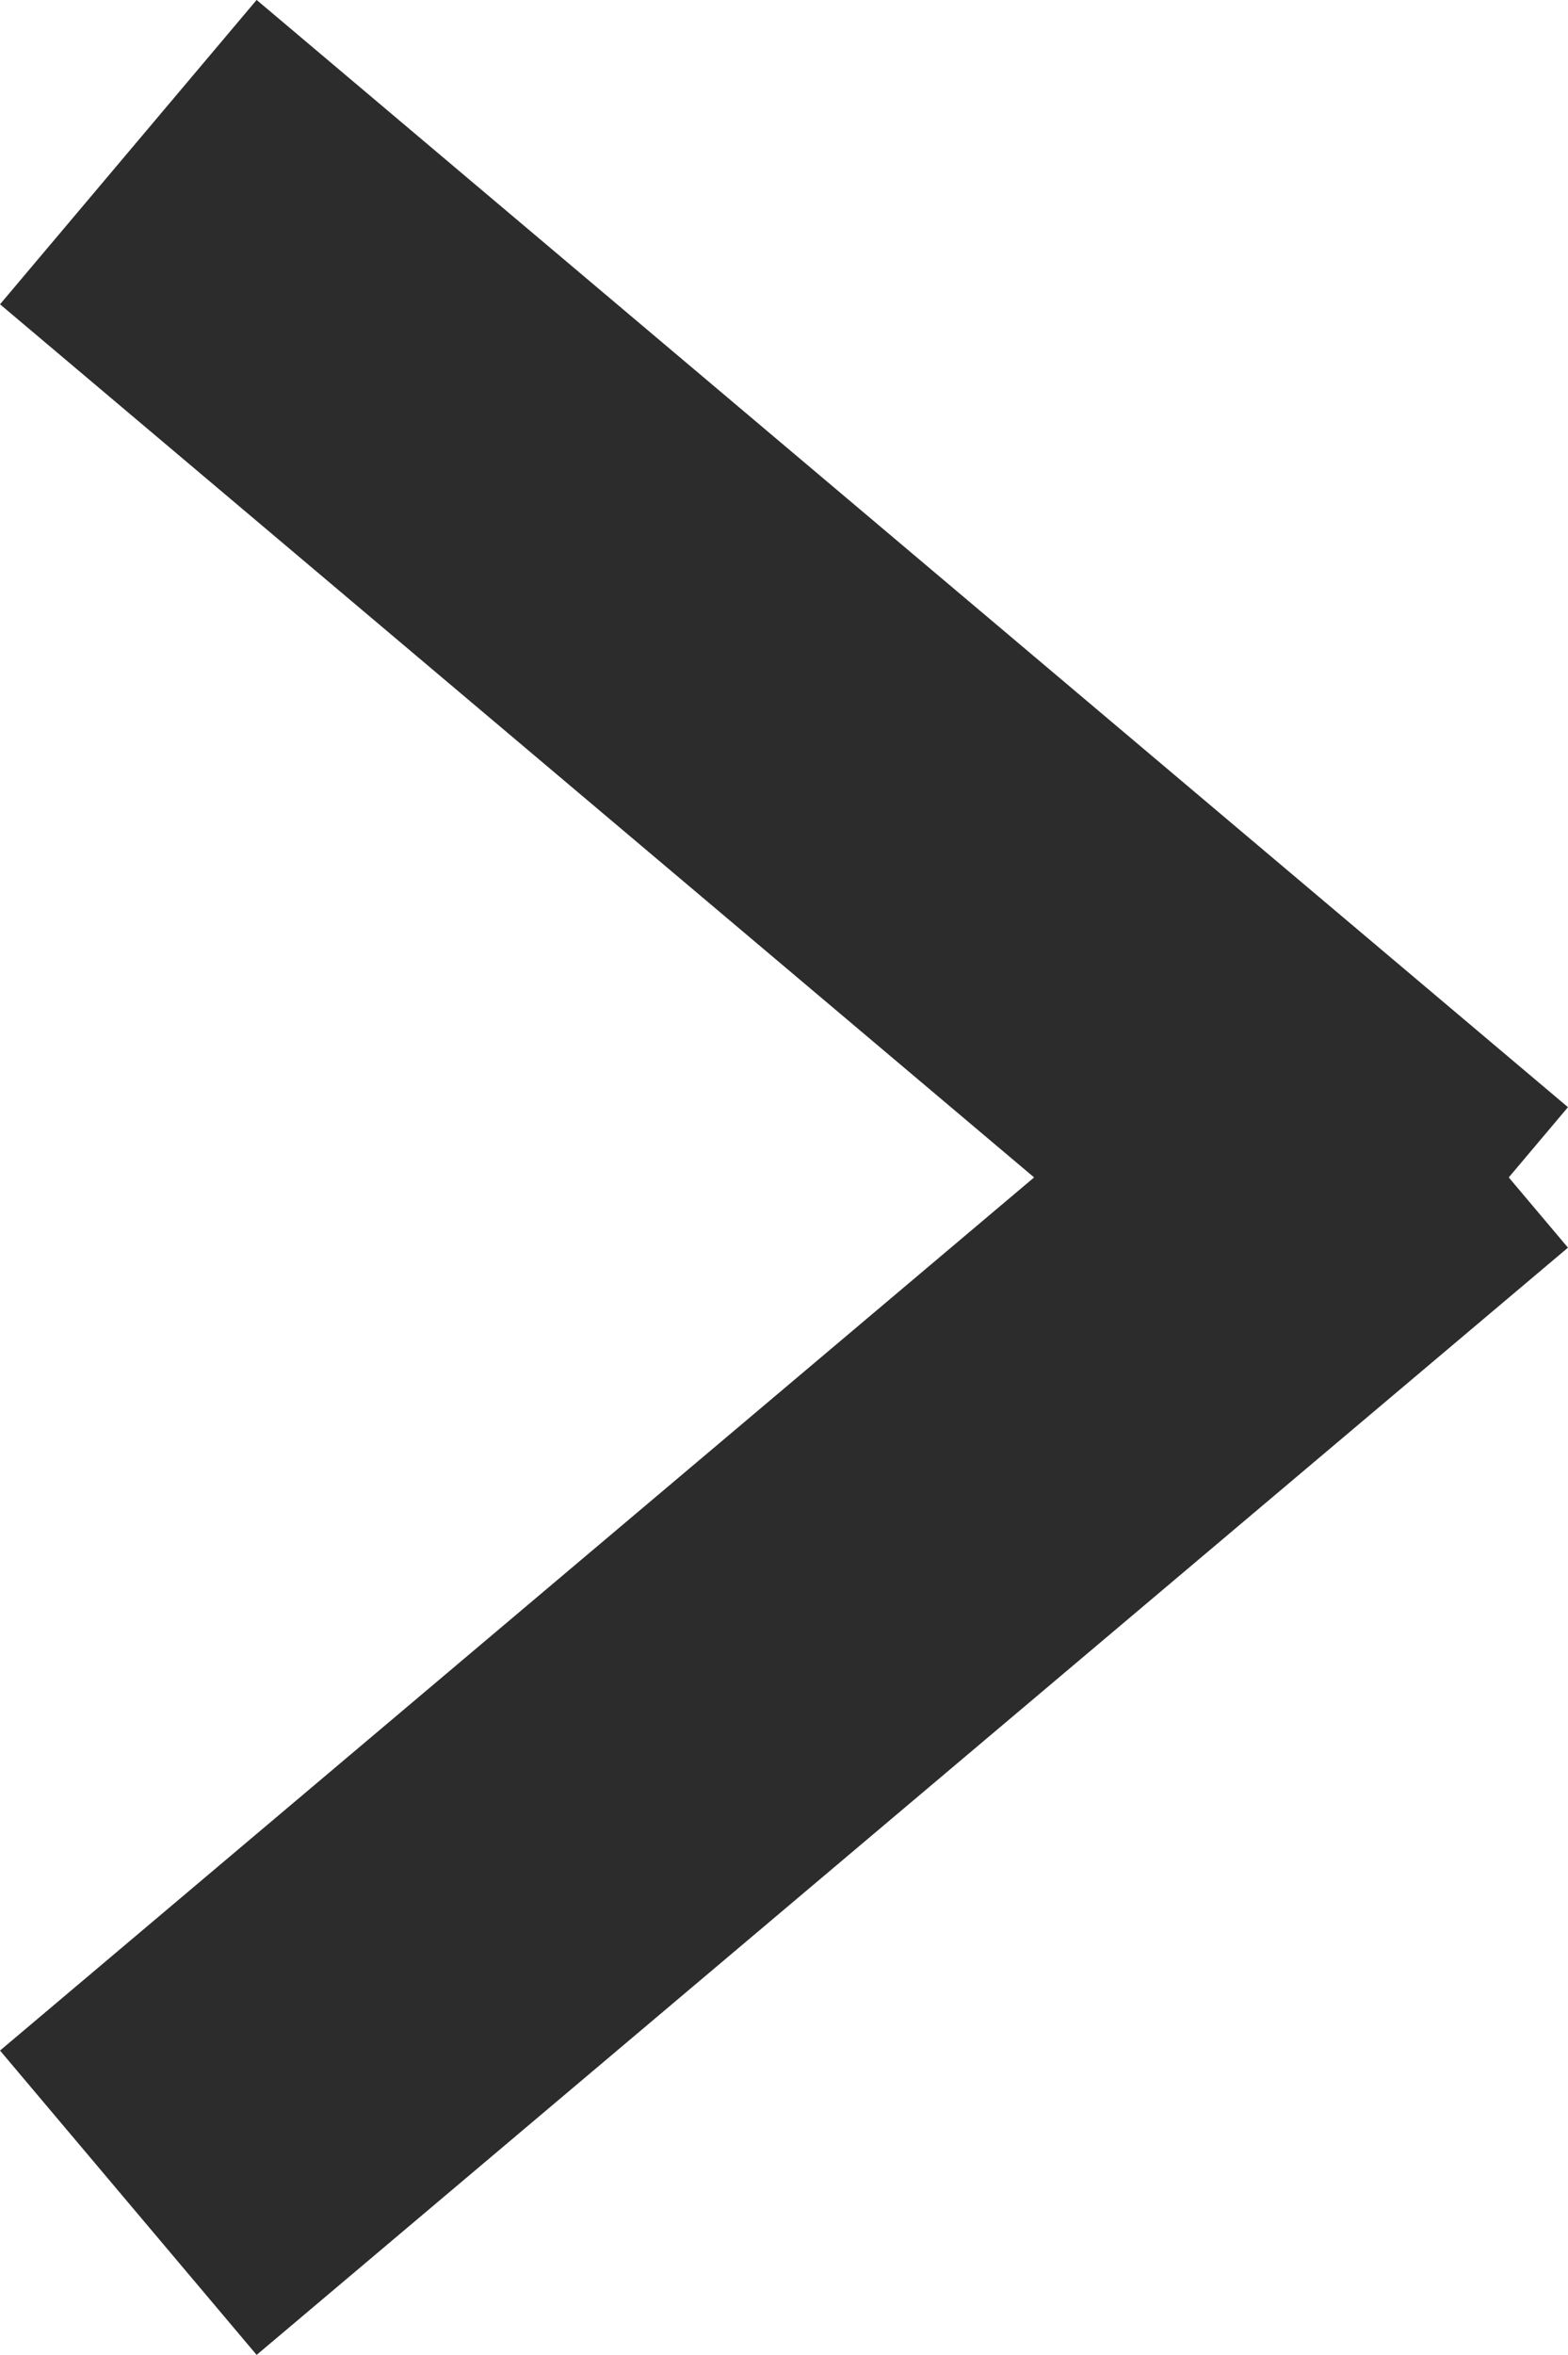
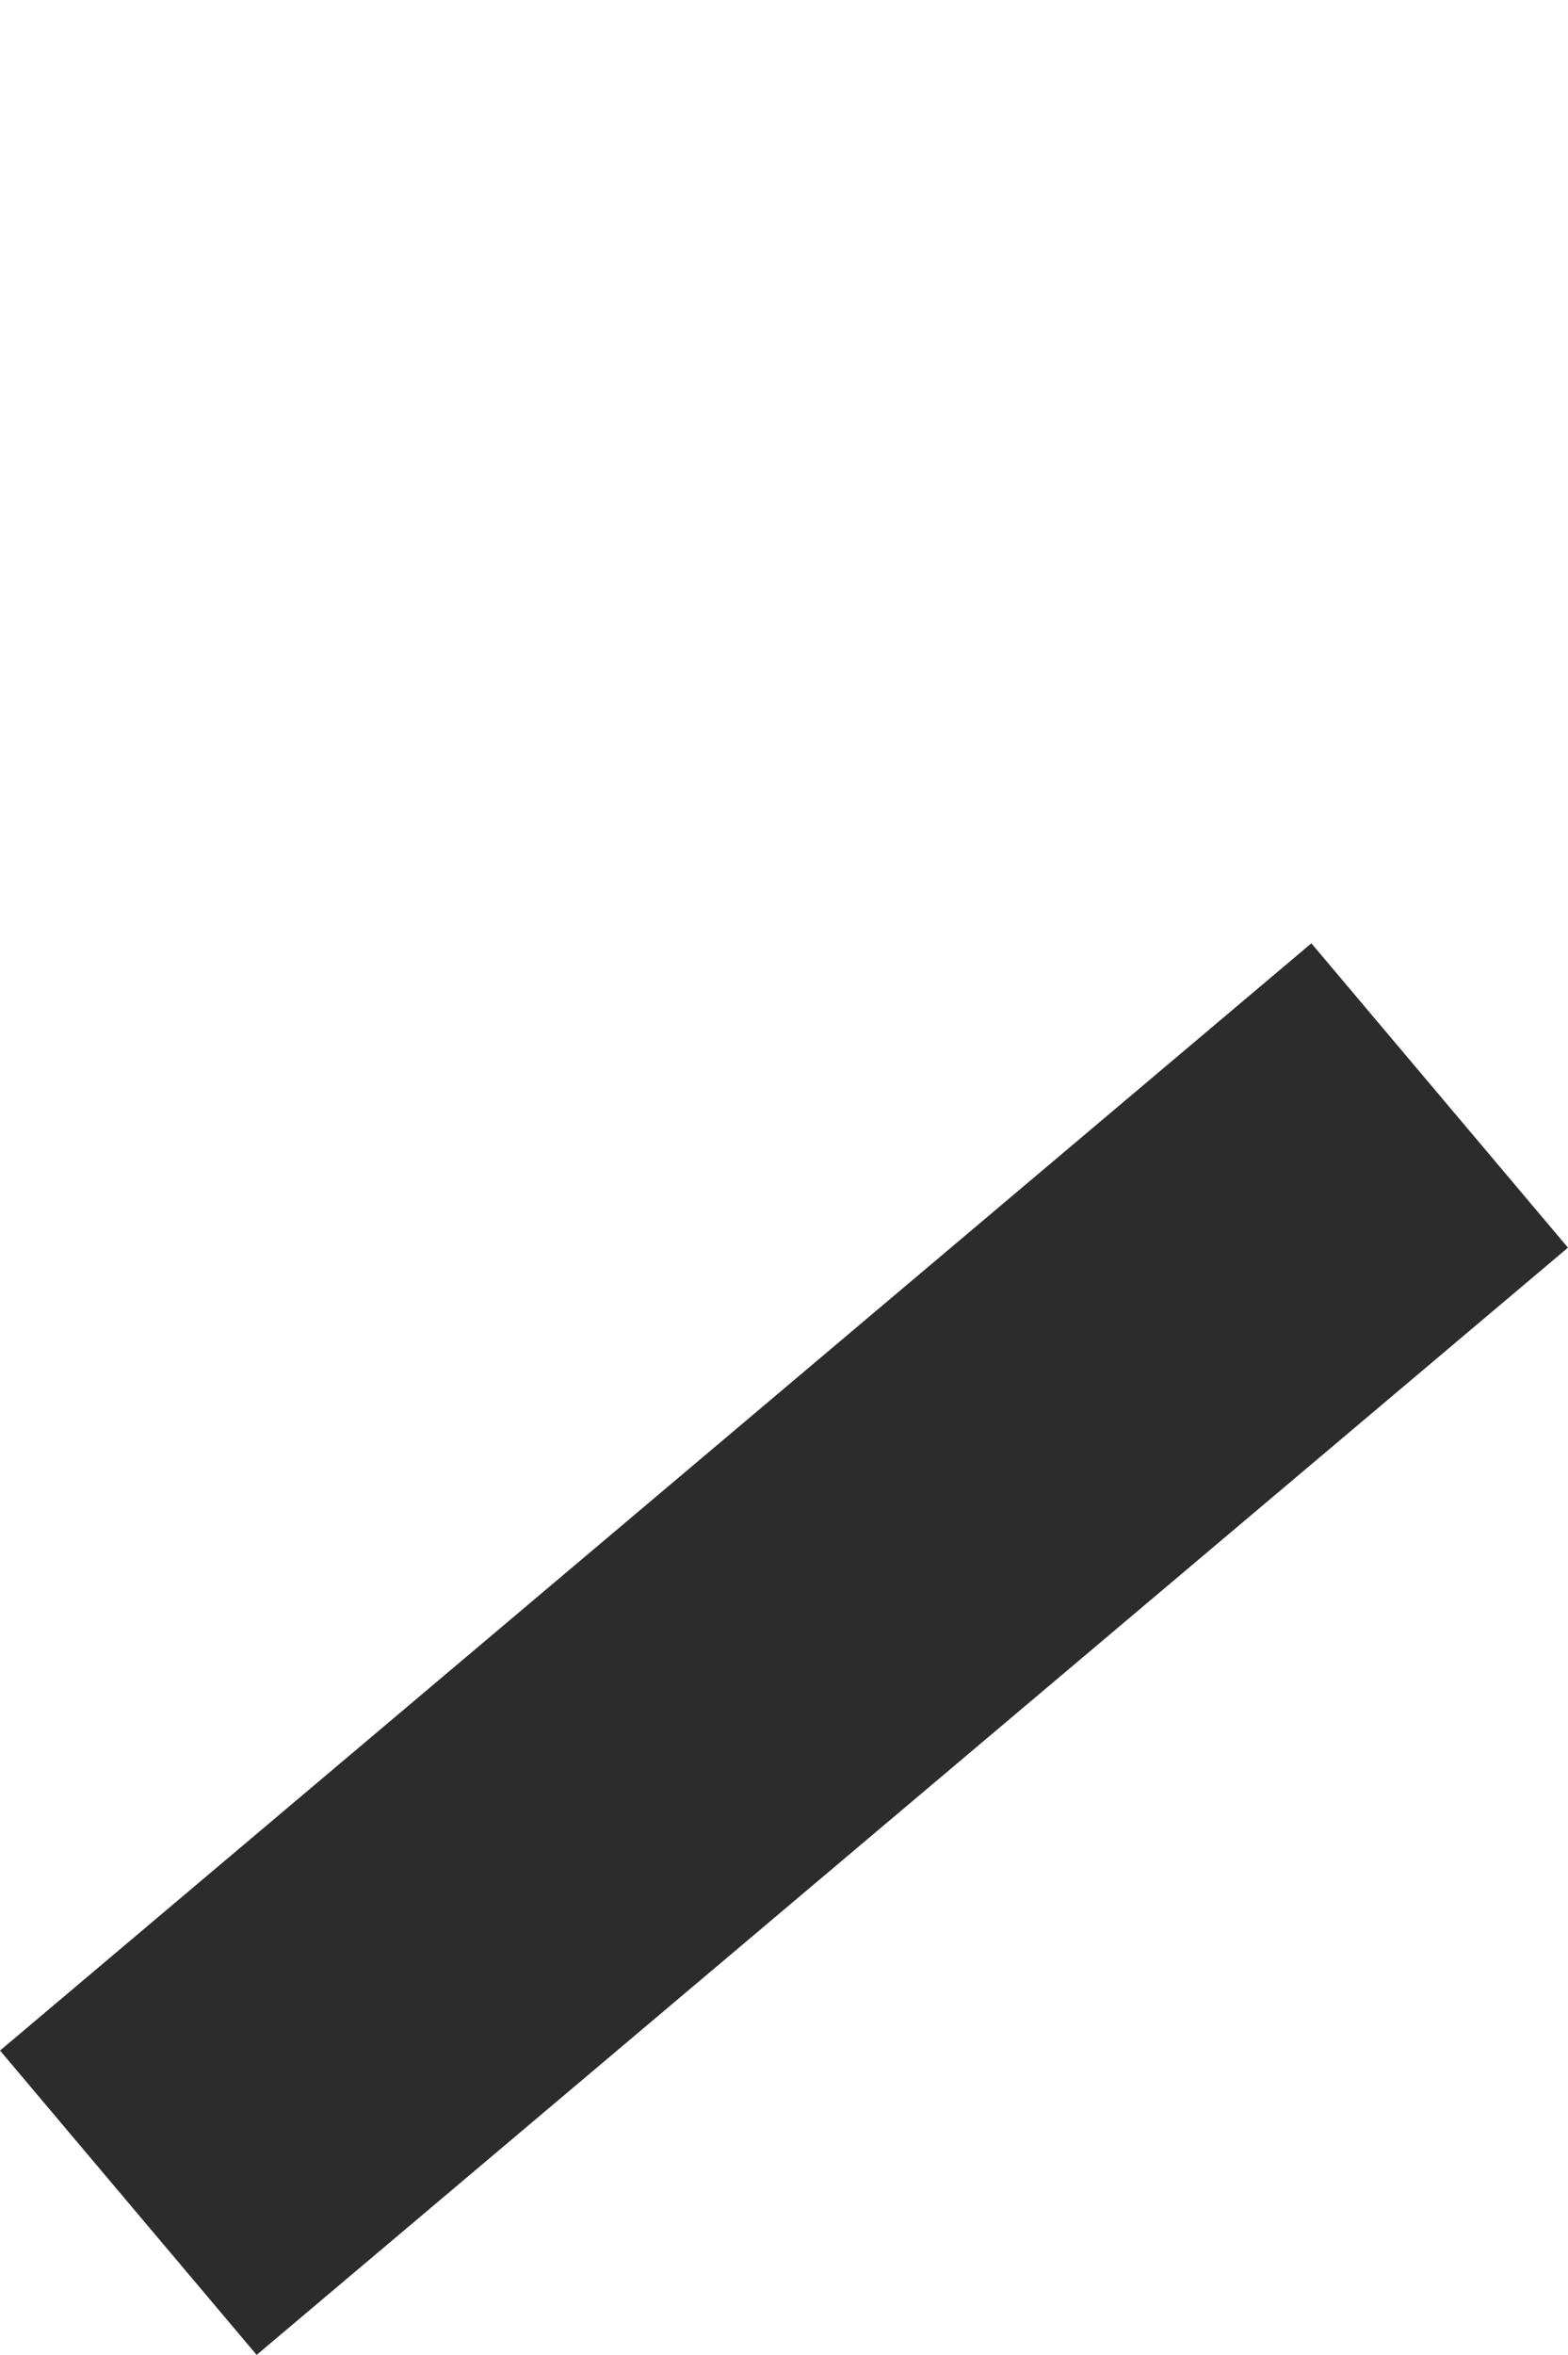
<svg xmlns="http://www.w3.org/2000/svg" width="7.881" height="11.828" viewBox="0 0 7.881 11.828">
  <g id="グループ_73" data-name="グループ 73" transform="translate(-1307.855 -2579.236)">
-     <line id="線_230" data-name="線 230" x2="6.591" y2="5.561" transform="translate(1308.5 2580)" fill="none" stroke="#2c2c2c" stroke-width="2" />
    <line id="線_231" data-name="線 231" y1="5.561" x2="6.591" transform="translate(1308.5 2584.738)" fill="none" stroke="#2c2c2c" stroke-width="2" />
  </g>
</svg>